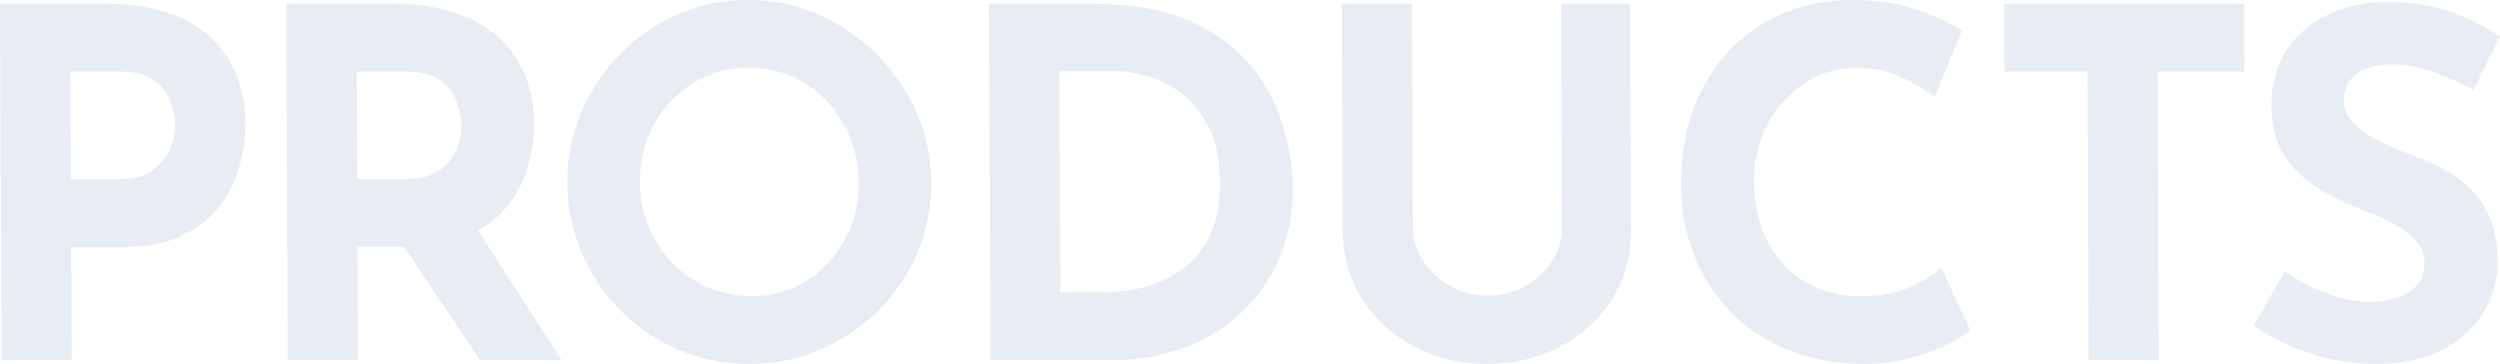
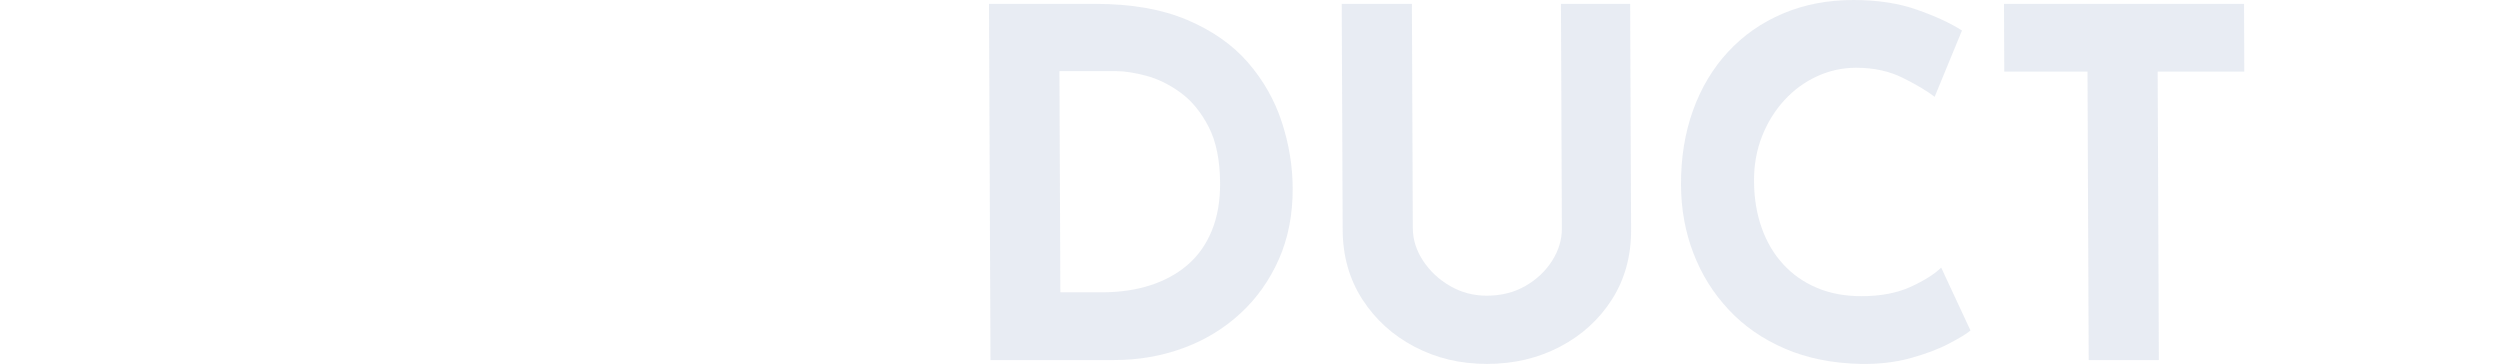
<svg xmlns="http://www.w3.org/2000/svg" id="_レイヤー_2" data-name="レイヤー 2" viewBox="0 0 929.88 135.37">
  <defs>
    <style>
      .cls-1 {
        opacity: .1;
      }

      .cls-2 {
        fill: #193e81;
      }
    </style>
  </defs>
  <g id="layout">
    <g class="cls-1">
-       <path class="cls-2" d="M40.14,1.44c10.92,0,20.17,1.83,27.74,5.49,7.58,3.66,13.36,8.82,17.34,15.48,3.99,6.66,6,14.55,6.04,23.67.02,5.4-.76,10.83-2.36,16.29-1.6,5.46-4.16,10.41-7.68,14.85-3.52,4.44-8.25,8.01-14.17,10.71-5.93,2.7-13.21,4.05-21.85,4.05h-18.72l.17,41.94H.55L0,1.44h40.14ZM44.91,66.6c3.96,0,7.26-.69,9.89-2.07,2.63-1.38,4.7-3.12,6.19-5.22,1.49-2.1,2.56-4.29,3.21-6.57.65-2.28.97-4.26.97-5.94,0-1.32-.22-3.09-.65-5.31-.43-2.22-1.31-4.47-2.64-6.75-1.33-2.28-3.35-4.2-6.05-5.76-2.71-1.56-6.34-2.34-10.9-2.34h-18.72l.17,39.96h18.54Z" />
-       <path class="cls-2" d="M146.61,1.44c8.28,0,15.66,1.05,22.15,3.15,6.49,2.1,11.93,5.1,16.33,9,4.4,3.9,7.75,8.58,10.05,14.04,2.3,5.46,3.47,11.61,3.5,18.45.02,5.4-.77,10.8-2.36,16.2-1.6,5.4-4.22,10.32-7.86,14.76-3.64,4.44-8.46,8.01-14.45,10.71-5.99,2.7-13.42,4.05-22.3,4.05h-18.72l.17,42.12h-26.1l-.55-132.48h40.14ZM151.38,66.6c3.96,0,7.26-.66,9.89-1.98,2.63-1.32,4.7-3,6.19-5.04,1.49-2.04,2.56-4.17,3.21-6.39.65-2.22.97-4.29.96-6.21,0-1.44-.22-3.27-.65-5.49-.43-2.22-1.31-4.47-2.64-6.75-1.33-2.28-3.35-4.2-6.05-5.76-2.71-1.56-6.34-2.34-10.9-2.34h-18.72l.17,39.96h18.54ZM175.92,82.8l32.97,51.12h-30.42l-33.69-50.4,31.14-.72Z" />
-       <path class="cls-2" d="M211.03,67.86c-.04-9.12,1.67-17.76,5.11-25.92,3.45-8.16,8.25-15.39,14.4-21.69,6.15-6.3,13.3-11.25,21.45-14.85,8.14-3.6,16.9-5.4,26.26-5.4s17.95,1.8,26.12,5.4c8.17,3.6,15.43,8.55,21.75,14.85,6.33,6.3,11.28,13.53,14.85,21.69,3.57,8.16,5.38,16.8,5.42,25.92.04,9.36-1.7,18.12-5.2,26.28-3.51,8.16-8.4,15.33-14.67,21.51-6.27,6.18-13.49,11.01-21.63,14.49-8.15,3.48-16.84,5.22-26.08,5.22s-18.13-1.74-26.3-5.22c-8.17-3.48-15.37-8.31-21.57-14.49-6.21-6.18-11.07-13.35-14.58-21.51-3.52-8.16-5.29-16.92-5.33-26.28ZM238.03,67.86c.02,5.88,1.1,11.37,3.22,16.47,2.12,5.1,5.08,9.6,8.88,13.5,3.8,3.9,8.19,6.93,13.18,9.09,4.99,2.16,10.42,3.24,16.3,3.24s10.88-1.08,15.74-3.24c4.85-2.16,9.07-5.19,12.65-9.09,3.58-3.9,6.38-8.4,8.4-13.5,2.02-5.1,3.02-10.59,2.99-16.47-.03-6-1.1-11.58-3.22-16.74-2.12-5.16-5.02-9.69-8.7-13.59-3.68-3.9-7.98-6.93-12.91-9.09-4.93-2.16-10.27-3.24-16.03-3.24s-11.1,1.08-16.01,3.24c-4.91,2.16-9.22,5.19-12.92,9.09-3.71,3.9-6.57,8.43-8.58,13.59-2.02,5.16-3.02,10.74-2.99,16.74Z" />
      <path class="cls-2" d="M368.41,133.92l-.55-132.48h39.6c13.32,0,24.67,1.98,34.04,5.94,9.38,3.96,16.93,9.24,22.66,15.84,5.72,6.6,9.93,13.98,12.6,22.14,2.67,8.16,4.03,16.38,4.06,24.66.04,9.84-1.7,18.69-5.2,26.55-3.51,7.86-8.31,14.58-14.41,20.16-6.1,5.58-13.16,9.84-21.19,12.78-8.03,2.94-16.54,4.41-25.54,4.41h-46.08ZM394.4,108.72h15.48c6.6,0,12.6-.87,17.99-2.61,5.39-1.74,10.03-4.29,13.92-7.65,3.88-3.36,6.87-7.59,8.95-12.69,2.08-5.1,3.1-10.95,3.08-17.55-.04-8.64-1.48-15.69-4.32-21.15-2.84-5.46-6.34-9.69-10.49-12.69-4.15-3-8.39-5.07-12.72-6.21-4.33-1.14-7.99-1.71-10.99-1.71h-21.24l.34,82.26Z" />
      <path class="cls-2" d="M525.51,84.96c.02,4.2,1.29,8.22,3.83,12.06,2.54,3.84,5.88,6.96,10.03,9.36,4.15,2.4,8.68,3.6,13.6,3.6,5.4,0,10.19-1.2,14.38-3.6,4.19-2.4,7.51-5.52,9.95-9.36,2.44-3.84,3.66-7.86,3.64-12.06l-.34-83.52h25.74l.35,84.06c.04,9.72-2.33,18.33-7.09,25.83-4.77,7.5-11.23,13.38-19.37,17.64-8.14,4.26-17.19,6.39-27.15,6.39s-18.82-2.13-26.94-6.39c-8.12-4.26-14.59-10.14-19.42-17.64-4.83-7.5-7.27-16.11-7.31-25.83l-.35-84.06h26.1l.34,83.52Z" />
      <path class="cls-2" d="M732.93,122.94c-1.43,1.2-4.1,2.82-7.99,4.86-3.89,2.04-8.65,3.84-14.29,5.4-5.63,1.56-11.87,2.28-18.71,2.16-10.44-.24-19.78-2.13-28.01-5.67-8.24-3.54-15.22-8.37-20.94-14.49-5.73-6.12-10.11-13.14-13.14-21.06-3.03-7.92-4.57-16.38-4.6-25.38-.04-10.08,1.45-19.32,4.47-27.72,3.03-8.4,7.38-15.66,13.05-21.78,5.67-6.12,12.46-10.86,20.37-14.22,7.91-3.36,16.66-5.04,26.26-5.04,8.88,0,16.74,1.2,23.59,3.6,6.85,2.4,12.44,4.98,16.77,7.74l-10.16,24.66c-3.01-2.28-7.01-4.65-12-7.11-4.99-2.46-10.73-3.69-17.21-3.69-5.04,0-9.87,1.05-14.48,3.15-4.61,2.1-8.68,5.07-12.2,8.91-3.52,3.84-6.3,8.31-8.31,13.41-2.02,5.1-3.02,10.65-2.99,16.65.03,6.36.98,12.18,2.86,17.46,1.88,5.28,4.57,9.81,8.07,13.59,3.49,3.78,7.68,6.69,12.55,8.73,4.87,2.04,10.36,3.06,16.48,3.06,7.08,0,13.13-1.14,18.17-3.42,5.03-2.28,8.86-4.68,11.49-7.2l10.9,23.4Z" />
      <path class="cls-2" d="M745.39,1.44h89.28l.1,25.2h-32.22l.44,107.28h-26.1l-.44-107.28h-30.96l-.1-25.2Z" />
-       <path class="cls-2" d="M920.07,33.48c-5.05-2.76-10.19-5.04-15.42-6.84-5.23-1.8-10.12-2.7-14.68-2.7-5.64,0-10.08,1.14-13.31,3.42-3.23,2.28-4.84,5.7-4.82,10.26.01,3.12,1.25,5.91,3.72,8.37,2.47,2.46,5.66,4.65,9.57,6.57,3.91,1.92,7.96,3.66,12.17,5.22,3.84,1.44,7.66,3.15,11.45,5.13,3.79,1.98,7.19,4.44,10.2,7.38,3.01,2.94,5.43,6.6,7.25,10.98,1.82,4.38,2.74,9.75,2.77,16.11.03,6.72-1.69,12.96-5.14,18.72-3.46,5.76-8.54,10.41-15.24,13.95-6.71,3.54-14.98,5.31-24.82,5.31-5.04,0-10.17-.51-15.4-1.53-5.22-1.02-10.36-2.58-15.41-4.68-5.05-2.1-9.92-4.77-14.61-8.01l11.44-20.34c3.13,2.28,6.53,4.29,10.2,6.03,3.67,1.74,7.36,3.09,11.09,4.05,3.72.96,7.14,1.44,10.27,1.44s6.27-.45,9.44-1.35c3.17-.9,5.81-2.43,7.9-4.59,2.09-2.16,3.13-5.16,3.11-9-.01-2.64-.89-5.04-2.64-7.2-1.75-2.16-4.1-4.14-7.04-5.94-2.95-1.8-6.16-3.36-9.65-4.68-4.09-1.56-8.29-3.36-12.62-5.4-4.33-2.04-8.39-4.53-12.18-7.47-3.79-2.94-6.87-6.6-9.23-10.98-2.36-4.38-3.55-9.75-3.58-16.11-.03-7.68,1.65-14.34,5.05-19.98,3.4-5.64,8.21-10.11,14.43-13.41,6.22-3.3,13.42-5.13,21.58-5.49,10.68,0,19.35,1.26,26.03,3.78,6.67,2.52,12.65,5.52,17.95,9l-9.82,19.98Z" />
    </g>
  </g>
</svg>